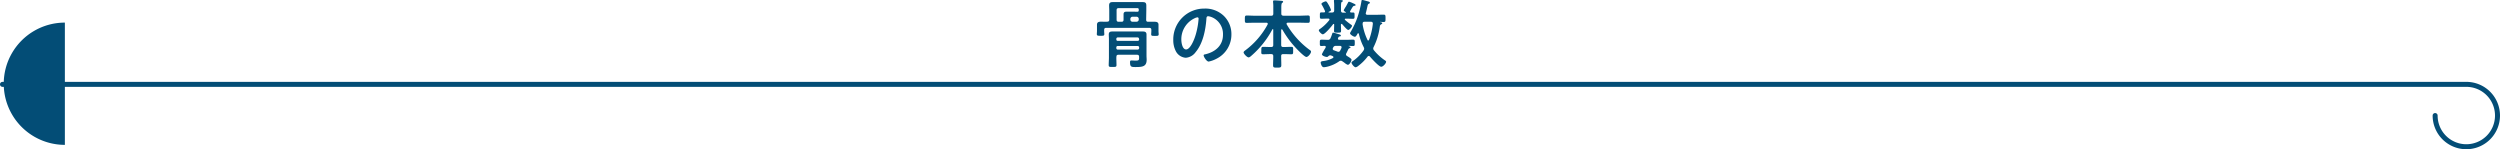
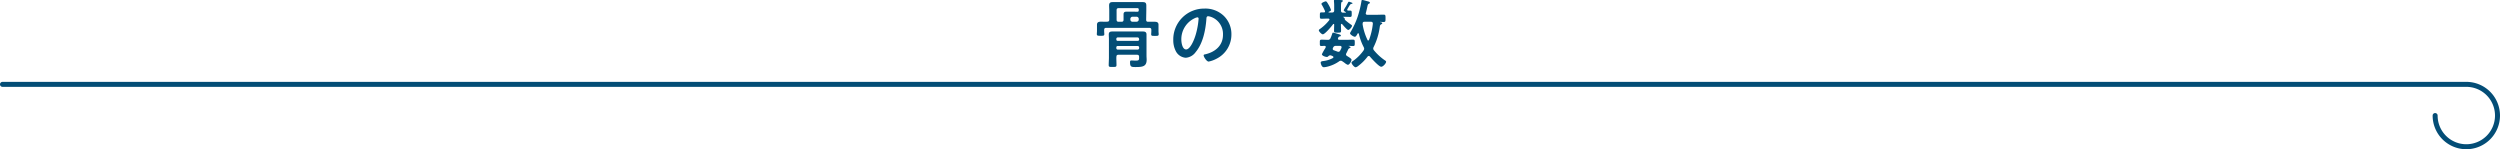
<svg xmlns="http://www.w3.org/2000/svg" width="1002" height="59.81" viewBox="0 0 1002 59.81">
  <defs>
    <style>.cls-1{fill:#034d76;}.cls-2{fill:none;stroke:#034d76;stroke-linecap:round;stroke-linejoin:round;stroke-width:2px;}</style>
  </defs>
  <title>h2_honnsuu</title>
  <g id="レイヤー_2" data-name="レイヤー 2">
    <g id="レイヤー_1-2" data-name="レイヤー 1">
-       <path class="cls-1" d="M26,9.06a24.5,24.5,0,0,0,0,49Z" />
      <path class="cls-2" d="M976,46.31a12.5,12.5,0,1,0,12.5-12.5H1" />
      <path class="cls-1" d="M459.38,7.88c0,.54.18.84.75.84.87,0,1.77,0,2.64,0s1.56.21,1.56,1.2c0,.45,0,1,0,1.5v1.08c0,.42.07.81.07,1.2,0,.69-.37.69-1.5.69s-1.5,0-1.5-.63c0-.36.05-.84.06-1.26V12c0-.57-.24-.84-.84-.84H443.39c-.6,0-.84.27-.84.84v.48c0,.39.06.81.06,1.23,0,.66-.48.63-1.5.63s-1.5,0-1.5-.66c0-.36.06-.84.06-1.2V11.39c0-.57,0-1.08,0-1.47,0-1.05.72-1.23,1.59-1.23s1.68.06,2.52,0c.57,0,.81-.27.81-.84V4.19c0-.66-.06-1.32-.06-2,0-1,.42-1.35,1.41-1.35.75,0,1.5,0,2.25,0h7.59c.75,0,1.5,0,2.25,0,1,0,1.41.33,1.41,1.35,0,.69,0,1.35,0,2ZM447.43,23.06c0,1,.06,2,.06,3,0,.75-.3.78-1.59.78-1.14,0-1.53,0-1.53-.72,0-1,.09-2.07.09-3.09V15.74c0-.72-.06-1.38-.06-1.92,0-1.05.6-1.2,1.5-1.2l2.34,0h7.44c.75,0,1.52,0,2.31,0s1.53.12,1.53,1.2c0,.6,0,1.23,0,1.89v6.57c0,.57.06,1.14.06,1.68,0,2.73-1.74,2.91-4.38,2.91-1.68,0-2.28,0-2.28-1.86,0-.39,0-.78.51-.78.27,0,1,.06,1.74.06,1.23,0,1.38-.18,1.38-1.11v-.39c0-.6-.27-.84-.84-.84h-7.44c-.57,0-.81.24-.81.84Zm9.09-7.5A.58.58,0,0,0,456,15H448a.54.54,0,0,0-.57.57v.24a.52.52,0,0,0,.57.57H456a.55.55,0,0,0,.57-.57Zm-9.09,3.75a.54.54,0,0,0,.57.57H456a.58.58,0,0,0,.57-.57V19a.58.58,0,0,0-.57-.57H448a.54.54,0,0,0-.58.57ZM455.84,4.7c.39,0,.57-.15.57-.57v-.3a.5.5,0,0,0-.57-.57h-7.47c-.6,0-.84.24-.84.84V7.88c0,.6.24.84.84.84h1.14c.57,0,.81-.24.81-.84V7.49c0-.57,0-1.14,0-1.74,0-.87.45-1.08,1.26-1.08l1.71,0Zm-.27,4a.86.86,0,0,0,.84-.84V7.55a.86.86,0,0,0-.84-.84h-1.68a.86.86,0,0,0-.84.84v.33a.86.86,0,0,0,.84.84Z" />
      <path class="cls-1" d="M490.55,6.41a10.15,10.15,0,0,1,3,7.38,10.81,10.81,0,0,1-5.86,9.69,11.67,11.67,0,0,1-3.27,1.2c-.78,0-2-1.86-2-2.52,0-.3.45-.36.75-.42,3.93-.93,7-3.51,7-7.8a7.26,7.26,0,0,0-4.79-7.17,5.24,5.24,0,0,0-1.14-.27c-.69,0-.69.66-.72,1.17-.33,4.38-1.38,9.72-4.27,13.17a5.37,5.37,0,0,1-4,2.31,4.85,4.85,0,0,1-4.08-2.85,9.4,9.4,0,0,1-.92-4.26,12.36,12.36,0,0,1,12.45-12.6A10.67,10.67,0,0,1,490.55,6.41Zm-11.67.87a9.28,9.28,0,0,0-5.4,8.64c0,1.11.39,3.9,1.92,3.9s3.18-3.42,4-6.48a30.51,30.51,0,0,0,1-5.85c0-.3-.15-.54-.48-.54A3.37,3.37,0,0,0,478.88,7.28Z" />
-       <path class="cls-1" d="M513.68,11.76c-.12,0-.18.12-.18.24v6c0,.6.23.84.8.84h.42c.93,0,1.87-.06,2.79-.06s.78.39.78,1.5.06,1.47-.75,1.47-1.89-.06-2.82-.06h-.42c-.54,0-.81.21-.81.78,0,1.2.06,2.4.06,3.63,0,.93-.33,1-1.65,1s-1.65,0-1.65-1c0-1.24.09-2.43.07-3.63,0-.57-.28-.78-.85-.79h-.36c-1,0-1.89.07-2.82.07s-.75-.46-.75-1.48-.05-1.49.76-1.49,1.86.06,2.81.06h.36c.61,0,.85-.24.85-.84V11.88c0-.12-.06-.21-.18-.21a.2.2,0,0,0-.18.12,37,37,0,0,1-8.44,10.58c-.27.24-.71.63-1.08.63-.63,0-2-1.44-2-2,0-.33.38-.6.62-.78a31.67,31.67,0,0,0,9-10.4.88.88,0,0,0,.06-.27c0-.42-.42-.45-.54-.45h-4.41c-1.17,0-2.34.06-3.51.06-.75,0-.72-.36-.72-1.44s0-1.5.72-1.5c1.17,0,2.34.09,3.51.09h6.33c.6,0,.84-.27.84-.84V3a16.18,16.18,0,0,0-.09-2.16.83.83,0,0,1,0-.27c0-.36.24-.42.54-.42.48,0,2.28.12,2.85.18.21,0,.63.06.63.36s-.15.3-.39.48-.33.84-.33,1.77V5.46c0,.57.24.78.81.84h6.39c1.17,0,2.34-.09,3.51-.09.75,0,.72.36.72,1.47s0,1.47-.72,1.47c-1.17,0-2.34-.06-3.51-.06h-4.59c-.24,0-.51.12-.51.42a.88.88,0,0,0,.06.27,33.91,33.91,0,0,0,9,10.08c.39.27.75.48.75.84,0,.69-1.14,2.13-1.86,2.13s-3.24-2.58-3.81-3.18a39.77,39.77,0,0,1-5.81-7.77A.3.3,0,0,0,513.68,11.76Z" />
-       <path class="cls-1" d="M539,7.74a.33.33,0,0,0,.12.27,26.11,26.11,0,0,0,2.28,1.8c.3.18.48.33.48.54,0,.48-1,1.65-1.5,1.65s-2-1.83-2.43-2.31c-.09-.06-.15-.12-.24-.12s-.24.12-.27.3c0,.81.06,1.62.06,2.43s-.27.78-1.41.78-1.41,0-1.41-.75c0-.21.06-2.07.06-2.46,0-.15-.06-.27-.24-.27s-.15.06-.24.15c-.54.78-3.24,4-4.08,4-.48,0-1.59-1.14-1.59-1.59,0-.3.39-.51.69-.72a17.58,17.58,0,0,0,3.48-3.36.42.42,0,0,0,.09-.27c0-.27-.24-.36-.48-.36-.9,0-1.83.06-2.76.06-.63,0-.6-.33-.6-1.26,0-1.11,0-1.29.78-1.29.21,0,.51,0,.87,0s.42-.12.42-.39a.57.57,0,0,0-.06-.24,23.83,23.83,0,0,0-1.17-2.31.88.88,0,0,1-.21-.48c0-.45,1.44-1,1.74-1s.6.45,1.23,1.56a8.69,8.69,0,0,1,.84,1.89c0,.39-.57.63-.87.75-.06,0-.12.06-.12.12s.06.12.15.15h1.29c.6,0,.84-.27.84-.84v-2a13.6,13.6,0,0,0-.09-1.56c0-.09,0-.27,0-.36,0-.3.24-.36.48-.36s2,.12,2.46.15c.18,0,.6,0,.6.33s-.18.27-.39.39-.33.48-.33,2.22V4.23c0,.57.24.84.84.84h1c.09,0,.12,0,.12-.12s0-.09-.06-.09c-.24-.15-.81-.45-.81-.78a15.18,15.18,0,0,1,.93-1.56c.21-.39.54-1,.75-1.38.09-.21.21-.45.48-.45a7.71,7.71,0,0,1,1.47.57c.63.27,1.14.48,1.14.75s-.36.3-.57.33-.42.09-.81.75l-.45.75c-.09.18-.18.3-.27.48a.63.63,0,0,0-.12.33c0,.27.21.36.45.36h.75c.63,0,.6.33.6,1.26s0,1.26-.63,1.26c-1,0-1.92-.06-2.88-.06C539.18,7.47,539,7.53,539,7.74Zm2.69,16.17c0,.63-.81,2.07-1.5,2.07a4.22,4.22,0,0,1-1.23-.75c-.33-.24-.69-.51-1-.69a1,1,0,0,0-.57-.21,1.16,1.16,0,0,0-.69.27,14,14,0,0,1-5,2.19,7.55,7.55,0,0,1-1.11.15c-1,0-1.26-1.77-1.26-1.83,0-.57.75-.6,1.17-.66a10.55,10.55,0,0,0,3.69-1.17.39.39,0,0,0,.24-.36.45.45,0,0,0-.3-.42l-.62-.27a1.43,1.43,0,0,0-.37-.06,1.21,1.21,0,0,0-.8.42.72.72,0,0,1-.52.24c-.54,0-2-.45-2-1.11a19.55,19.55,0,0,1,1.3-2.31,2,2,0,0,0,.26-.6c0-.3-.24-.39-.5-.42s-.91.06-1.24.06c-.71,0-.65-.39-.65-1.26s-.06-1.29.69-1.29,1.62.06,2.43.06a1.06,1.06,0,0,0,1.17-.69,12.15,12.15,0,0,0,.6-1.56c.18-.51.21-.63.45-.63s1.62.45,2.16.6.93.27.93.6c0,.12-.15.3-.45.33s-.4.09-.66.63a.88.88,0,0,0-.06.27c0,.36.27.42.54.45h2.69c1,0,1.9-.06,2.83-.06.71,0,.68.33.68,1.29s0,1.26-.69,1.26-1-.06-1.62-.06c0,0-.14,0-.14.06s.2.12.24.12c.2.06.51.24.51.45s-.22.24-.33.27c-.49.18-.55.42-.82,1-.18.39-.36.75-.53,1.08a.72.72,0,0,0-.13.45.69.69,0,0,0,.39.6C540.22,22.68,541.69,23.46,541.69,23.91Zm-6.29-5.52a1,1,0,0,0-1,.54,1.65,1.65,0,0,0-.25.66.61.61,0,0,0,.48.57c.46.18.93.33,1.38.51a1.1,1.1,0,0,0,.42.09.78.78,0,0,0,.72-.48,10.84,10.84,0,0,0,.54-1.14c0-.09,0-.15,0-.24,0-.39-.3-.51-.61-.51Zm12-13c0,.39.3.54.66.54h3.42c1,0,2.07-.06,3.09-.06.75,0,.75.33.75,1.47s0,1.47-.73,1.47c-.41,0-.8,0-1.25-.06-.12,0-.21,0-.21.06s.15.09.18.09c.36.09.69.15.69.42s-.25.33-.39.42c-.51.3-.51.51-.61,1.14a25.51,25.51,0,0,1-2.46,8,1.27,1.27,0,0,0-.15.6,1.16,1.16,0,0,0,.27.66,20.91,20.91,0,0,0,4.5,4.11c.21.12.39.27.39.51,0,.63-1.23,2-1.95,2-.9,0-3.87-3.3-4.53-4.08a.58.58,0,0,0-.48-.24.61.61,0,0,0-.48.27,19,19,0,0,1-3.81,3.78,2.3,2.3,0,0,1-.93.48c-.63,0-1.68-1.35-1.68-1.86,0-.3.24-.42.45-.57a17.45,17.45,0,0,0,4.39-4.35,1.34,1.34,0,0,0,.23-.66,1.53,1.53,0,0,0-.18-.63,22.08,22.08,0,0,1-1.94-5.31c-.07-.15-.12-.27-.27-.27a.29.29,0,0,0-.27.18c-.42.84-.75,1.23-1.08,1.23-.57,0-1.92-.93-1.92-1.35a1.2,1.2,0,0,1,.21-.54,32,32,0,0,0,2.85-6.18,39.59,39.59,0,0,0,1.5-6.12c0-.27.06-.54.42-.54s1.92.51,2.37.6c.21.06.6.21.6.48s-.21.33-.39.39c-.42.21-.48.51-.66,1.38-.12.54-.27,1.26-.57,2.34C547.4,5.28,547.37,5.34,547.37,5.43Zm1,10.83c.14,0,.27-.15.32-.27a25.85,25.85,0,0,0,1.51-6.36c0-.06,0-.15,0-.21,0-.48-.36-.66-.75-.66h-2.46c-.36,0-.87,0-.87.75a1.85,1.85,0,0,0,0,.39A22.63,22.63,0,0,0,548.09,16C548.15,16.14,548.23,16.26,548.42,16.26Z" />
+       <path class="cls-1" d="M539,7.74a.33.33,0,0,0,.12.27,26.11,26.11,0,0,0,2.28,1.8c.3.18.48.33.48.54,0,.48-1,1.65-1.5,1.65s-2-1.83-2.43-2.31c-.09-.06-.15-.12-.24-.12s-.24.12-.27.3c0,.81.06,1.62.06,2.43s-.27.78-1.41.78-1.41,0-1.41-.75c0-.21.06-2.07.06-2.46,0-.15-.06-.27-.24-.27s-.15.06-.24.15c-.54.78-3.24,4-4.08,4-.48,0-1.59-1.14-1.59-1.59,0-.3.39-.51.69-.72a17.58,17.58,0,0,0,3.48-3.36.42.42,0,0,0,.09-.27c0-.27-.24-.36-.48-.36-.9,0-1.83.06-2.76.06-.63,0-.6-.33-.6-1.26,0-1.11,0-1.29.78-1.29.21,0,.51,0,.87,0s.42-.12.42-.39a.57.57,0,0,0-.06-.24,23.83,23.83,0,0,0-1.17-2.31.88.88,0,0,1-.21-.48c0-.45,1.44-1,1.74-1s.6.45,1.23,1.56a8.69,8.69,0,0,1,.84,1.89c0,.39-.57.63-.87.75-.06,0-.12.06-.12.12s.06.12.15.15h1.29c.6,0,.84-.27.84-.84v-2a13.6,13.6,0,0,0-.09-1.56c0-.09,0-.27,0-.36,0-.3.24-.36.48-.36s2,.12,2.46.15c.18,0,.6,0,.6.33s-.18.27-.39.39-.33.48-.33,2.22V4.23c0,.57.24.84.84.84h1c.09,0,.12,0,.12-.12s0-.09-.06-.09c-.24-.15-.81-.45-.81-.78a15.18,15.18,0,0,1,.93-1.56c.21-.39.54-1,.75-1.38.09-.21.21-.45.48-.45a7.71,7.71,0,0,1,1.47.57s-.36.3-.57.33-.42.09-.81.75l-.45.75c-.09.18-.18.3-.27.48a.63.63,0,0,0-.12.33c0,.27.21.36.45.36h.75c.63,0,.6.33.6,1.26s0,1.26-.63,1.26c-1,0-1.92-.06-2.88-.06C539.18,7.47,539,7.53,539,7.74Zm2.69,16.17c0,.63-.81,2.07-1.5,2.07a4.22,4.22,0,0,1-1.23-.75c-.33-.24-.69-.51-1-.69a1,1,0,0,0-.57-.21,1.16,1.16,0,0,0-.69.27,14,14,0,0,1-5,2.19,7.55,7.55,0,0,1-1.11.15c-1,0-1.26-1.77-1.26-1.83,0-.57.75-.6,1.17-.66a10.55,10.55,0,0,0,3.69-1.17.39.39,0,0,0,.24-.36.45.45,0,0,0-.3-.42l-.62-.27a1.43,1.43,0,0,0-.37-.06,1.21,1.21,0,0,0-.8.42.72.72,0,0,1-.52.24c-.54,0-2-.45-2-1.11a19.55,19.55,0,0,1,1.3-2.31,2,2,0,0,0,.26-.6c0-.3-.24-.39-.5-.42s-.91.06-1.24.06c-.71,0-.65-.39-.65-1.26s-.06-1.29.69-1.29,1.62.06,2.43.06a1.06,1.06,0,0,0,1.17-.69,12.15,12.15,0,0,0,.6-1.56c.18-.51.21-.63.45-.63s1.62.45,2.16.6.93.27.93.6c0,.12-.15.3-.45.33s-.4.09-.66.63a.88.88,0,0,0-.06.27c0,.36.27.42.54.45h2.69c1,0,1.9-.06,2.83-.06.71,0,.68.33.68,1.29s0,1.26-.69,1.26-1-.06-1.62-.06c0,0-.14,0-.14.06s.2.12.24.12c.2.06.51.24.51.45s-.22.24-.33.27c-.49.18-.55.42-.82,1-.18.39-.36.75-.53,1.08a.72.72,0,0,0-.13.45.69.69,0,0,0,.39.6C540.22,22.68,541.69,23.46,541.69,23.91Zm-6.29-5.52a1,1,0,0,0-1,.54,1.65,1.65,0,0,0-.25.66.61.61,0,0,0,.48.57c.46.18.93.33,1.38.51a1.1,1.1,0,0,0,.42.09.78.78,0,0,0,.72-.48,10.84,10.84,0,0,0,.54-1.14c0-.09,0-.15,0-.24,0-.39-.3-.51-.61-.51Zm12-13c0,.39.3.54.66.54h3.42c1,0,2.07-.06,3.09-.06.75,0,.75.33.75,1.47s0,1.47-.73,1.47c-.41,0-.8,0-1.25-.06-.12,0-.21,0-.21.06s.15.09.18.09c.36.09.69.15.69.42s-.25.33-.39.42c-.51.3-.51.51-.61,1.14a25.51,25.51,0,0,1-2.46,8,1.27,1.27,0,0,0-.15.6,1.16,1.16,0,0,0,.27.66,20.91,20.91,0,0,0,4.5,4.11c.21.12.39.27.39.51,0,.63-1.23,2-1.95,2-.9,0-3.87-3.3-4.53-4.08a.58.58,0,0,0-.48-.24.61.61,0,0,0-.48.27,19,19,0,0,1-3.81,3.78,2.3,2.3,0,0,1-.93.48c-.63,0-1.68-1.35-1.68-1.86,0-.3.24-.42.45-.57a17.45,17.45,0,0,0,4.39-4.35,1.34,1.34,0,0,0,.23-.66,1.53,1.53,0,0,0-.18-.63,22.08,22.08,0,0,1-1.94-5.31c-.07-.15-.12-.27-.27-.27a.29.29,0,0,0-.27.18c-.42.84-.75,1.23-1.08,1.23-.57,0-1.92-.93-1.92-1.35a1.2,1.2,0,0,1,.21-.54,32,32,0,0,0,2.85-6.18,39.59,39.59,0,0,0,1.5-6.12c0-.27.06-.54.42-.54s1.92.51,2.37.6c.21.06.6.21.6.48s-.21.33-.39.39c-.42.21-.48.51-.66,1.38-.12.54-.27,1.26-.57,2.34C547.4,5.28,547.37,5.34,547.37,5.43Zm1,10.83c.14,0,.27-.15.32-.27a25.85,25.85,0,0,0,1.51-6.36c0-.06,0-.15,0-.21,0-.48-.36-.66-.75-.66h-2.46c-.36,0-.87,0-.87.75a1.85,1.85,0,0,0,0,.39A22.63,22.63,0,0,0,548.09,16C548.15,16.14,548.23,16.26,548.42,16.26Z" />
    </g>
  </g>
</svg>